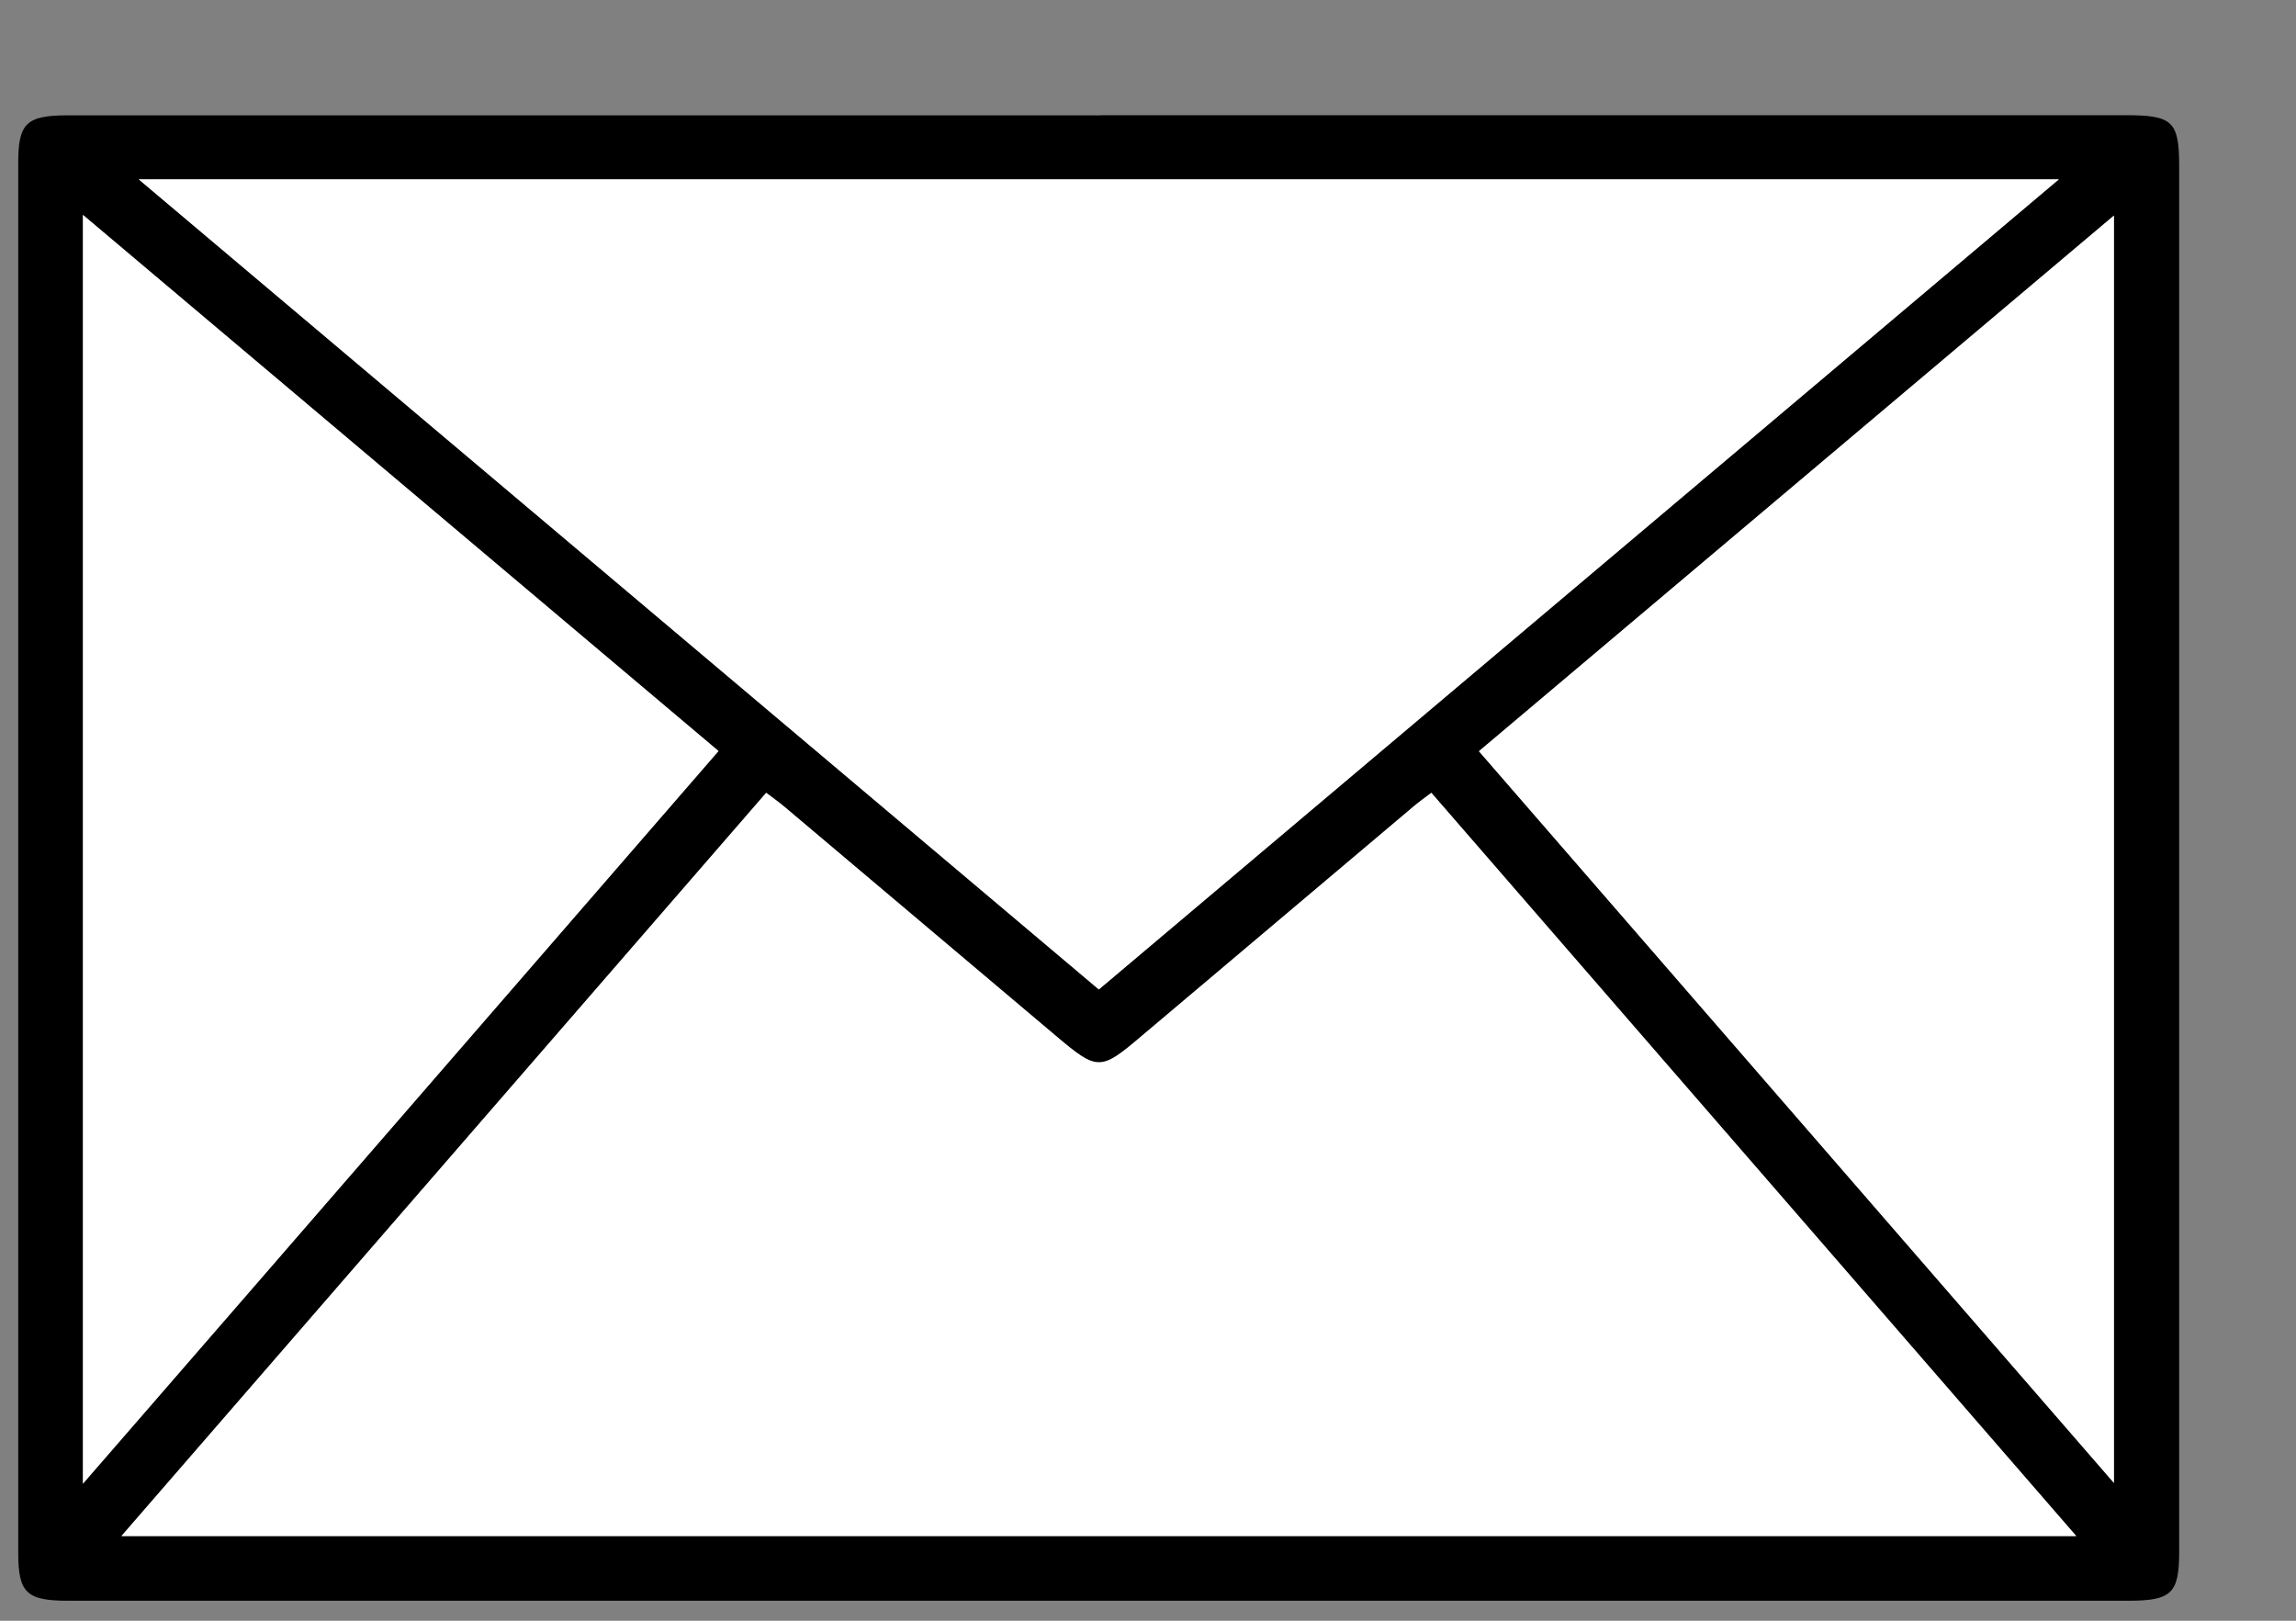
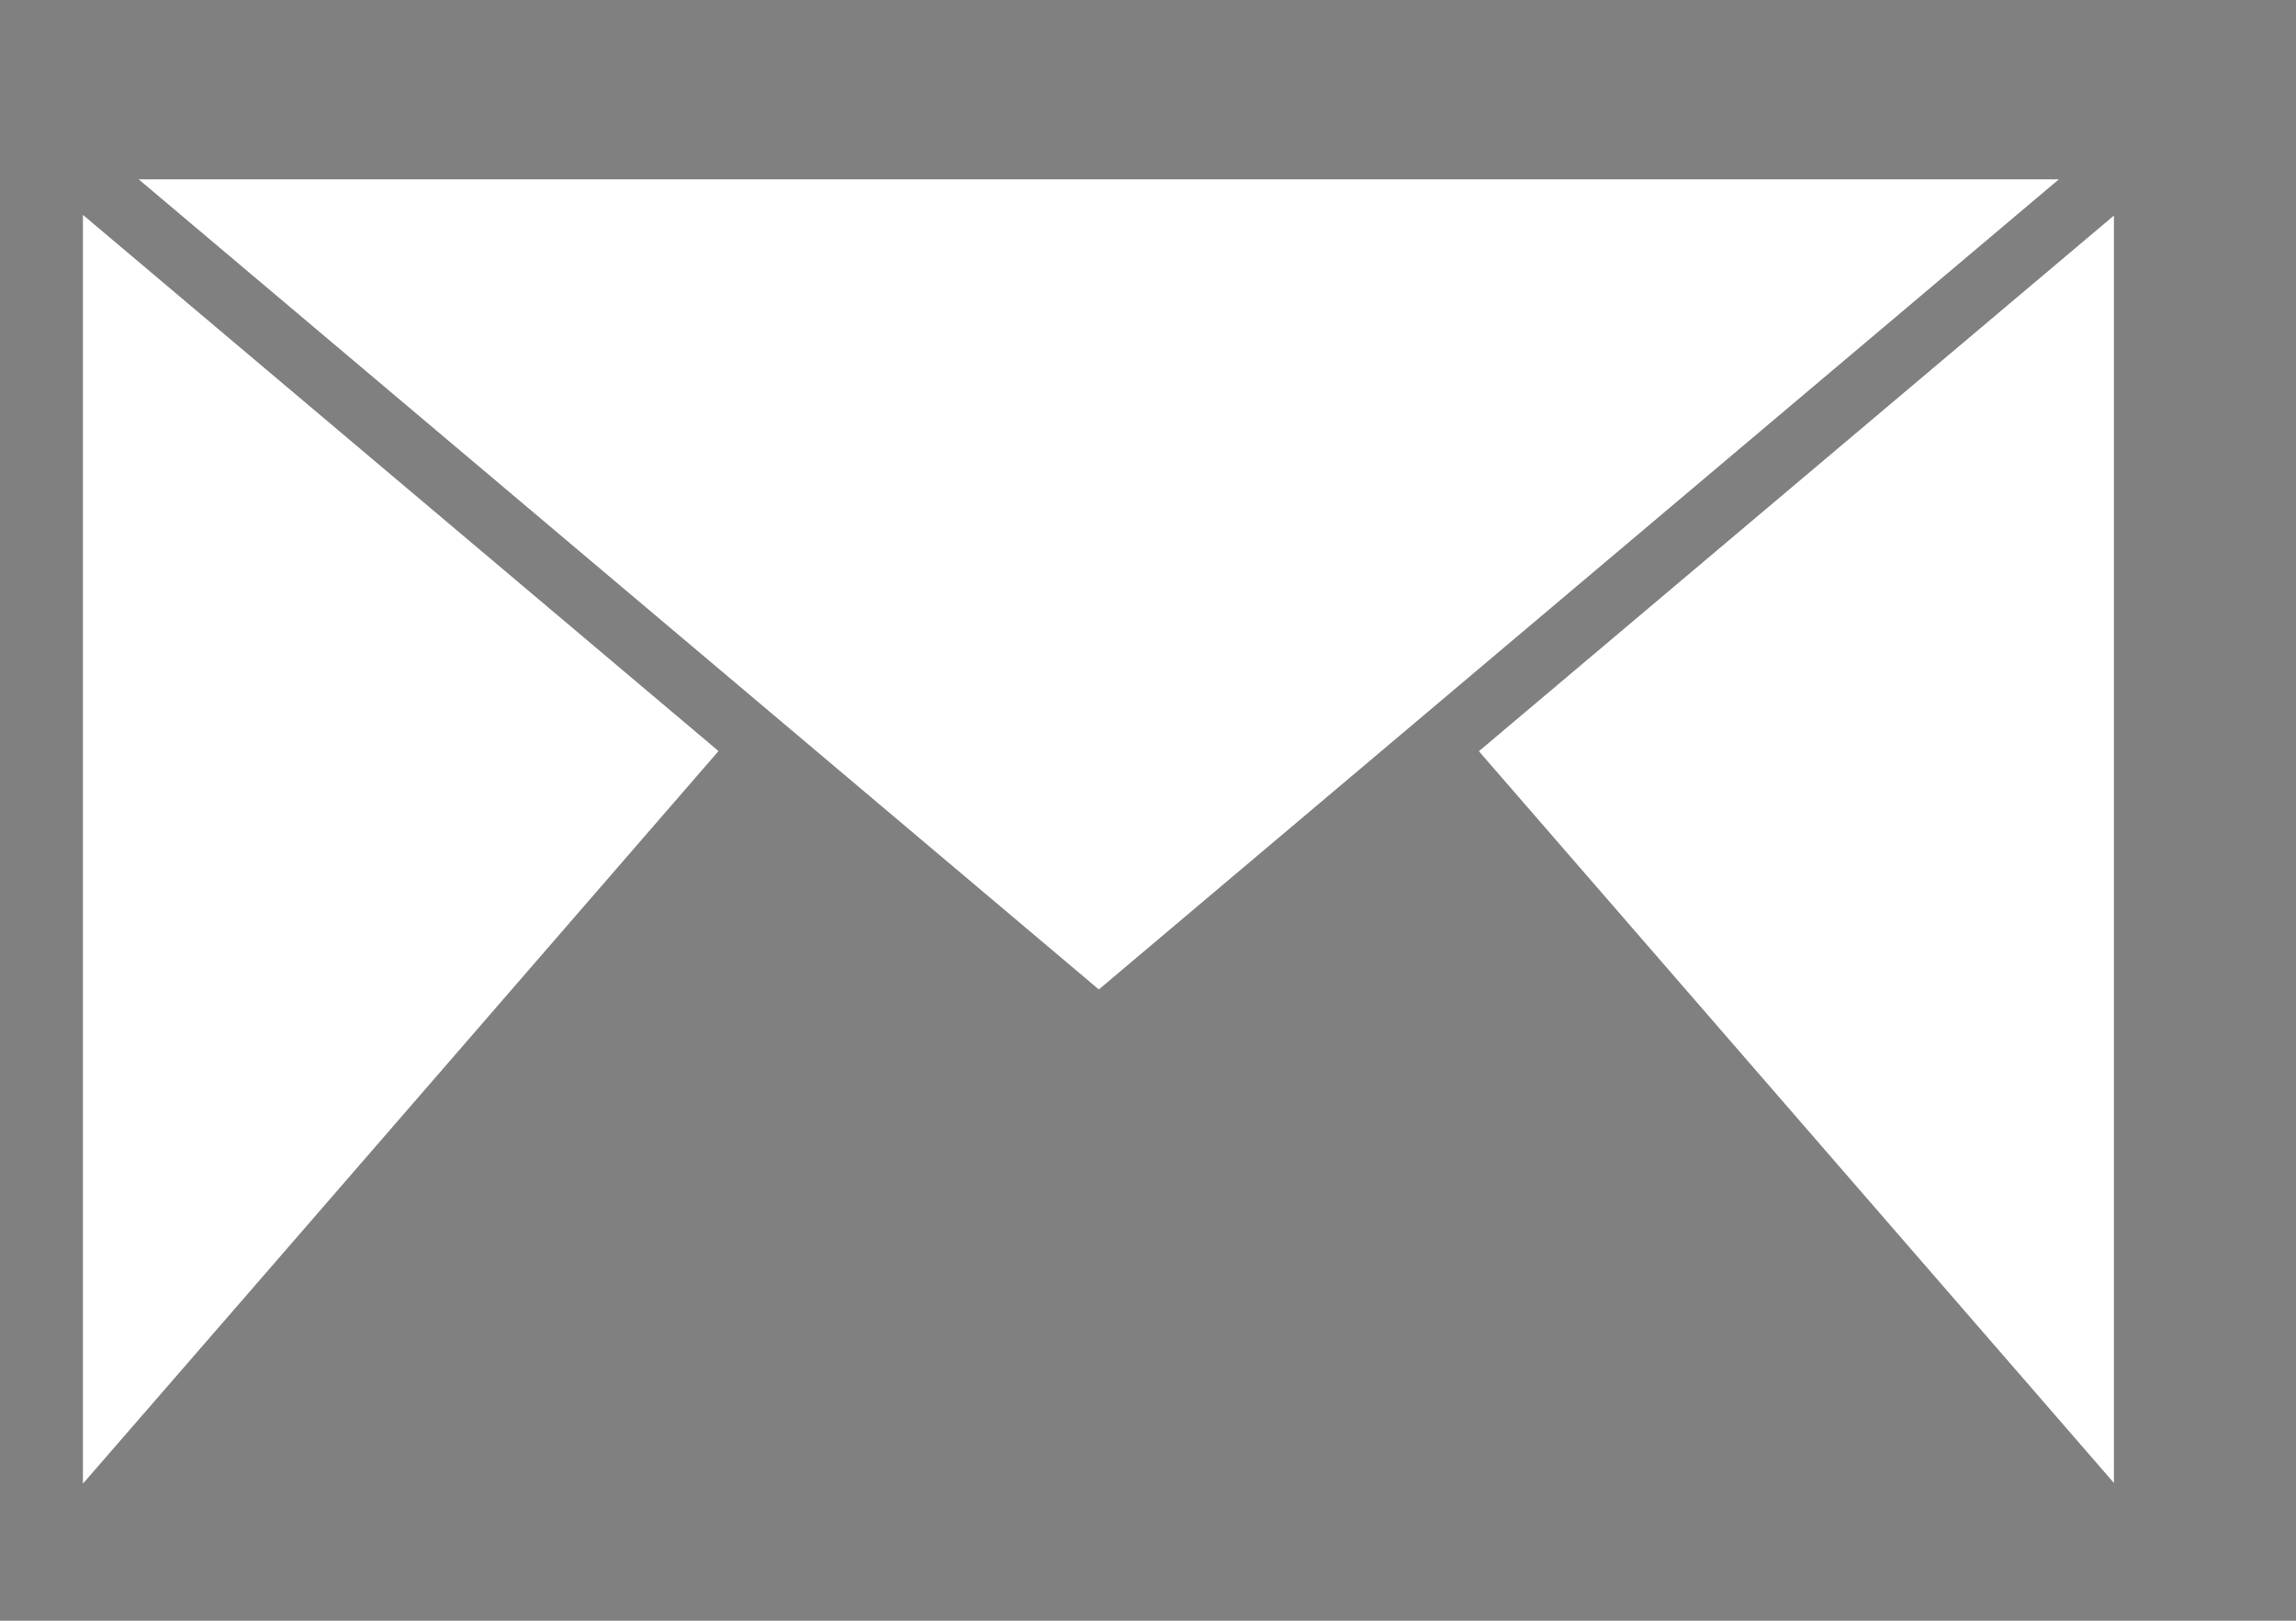
<svg xmlns="http://www.w3.org/2000/svg" width="17" height="12" fill="none">
  <rect width="100%" height="100%" fill="#808080" stroke="none" />
-   <path fill="#000" d="M8.148.853h7.594c.344 0 .393.046.393.377v10.26c0 .308-.057.362-.377.362H.502c-.306 0-.367-.06-.367-.354V1.206c0-.294.06-.352.368-.352h7.645Zm2.45 5.017c-.05.038-.09.067-.128.098L8.45 7.673c-.303.256-.324.257-.632-.004L5.81 5.975c-.041-.035-.085-.066-.137-.105L.899 11.373h14.474L10.598 5.87ZM8.136 7.326l7.108-5.998H1.028l7.108 5.998Zm-7.522 3.66L5.32 5.56.614 1.591v9.394Zm10.337-5.424 4.701 5.417V1.596l-4.701 3.966Z" />
-   <path fill="#fff" d="m10.598 5.87 4.775 5.503H.899L5.673 5.87c.052.04.096.07.137.105L7.818 7.67c.308.26.33.26.632.003l2.02-1.705c.037-.031.077-.06.128-.098Z" />
  <path fill="#fff" d="M8.136 7.326 1.027 1.328h14.217L8.136 7.326ZM.614 10.985V1.591l4.706 3.97C3.756 7.364 2.2 9.16.614 10.985ZM10.95 5.562l4.702-3.966v9.384L10.95 5.562Z" />
</svg>